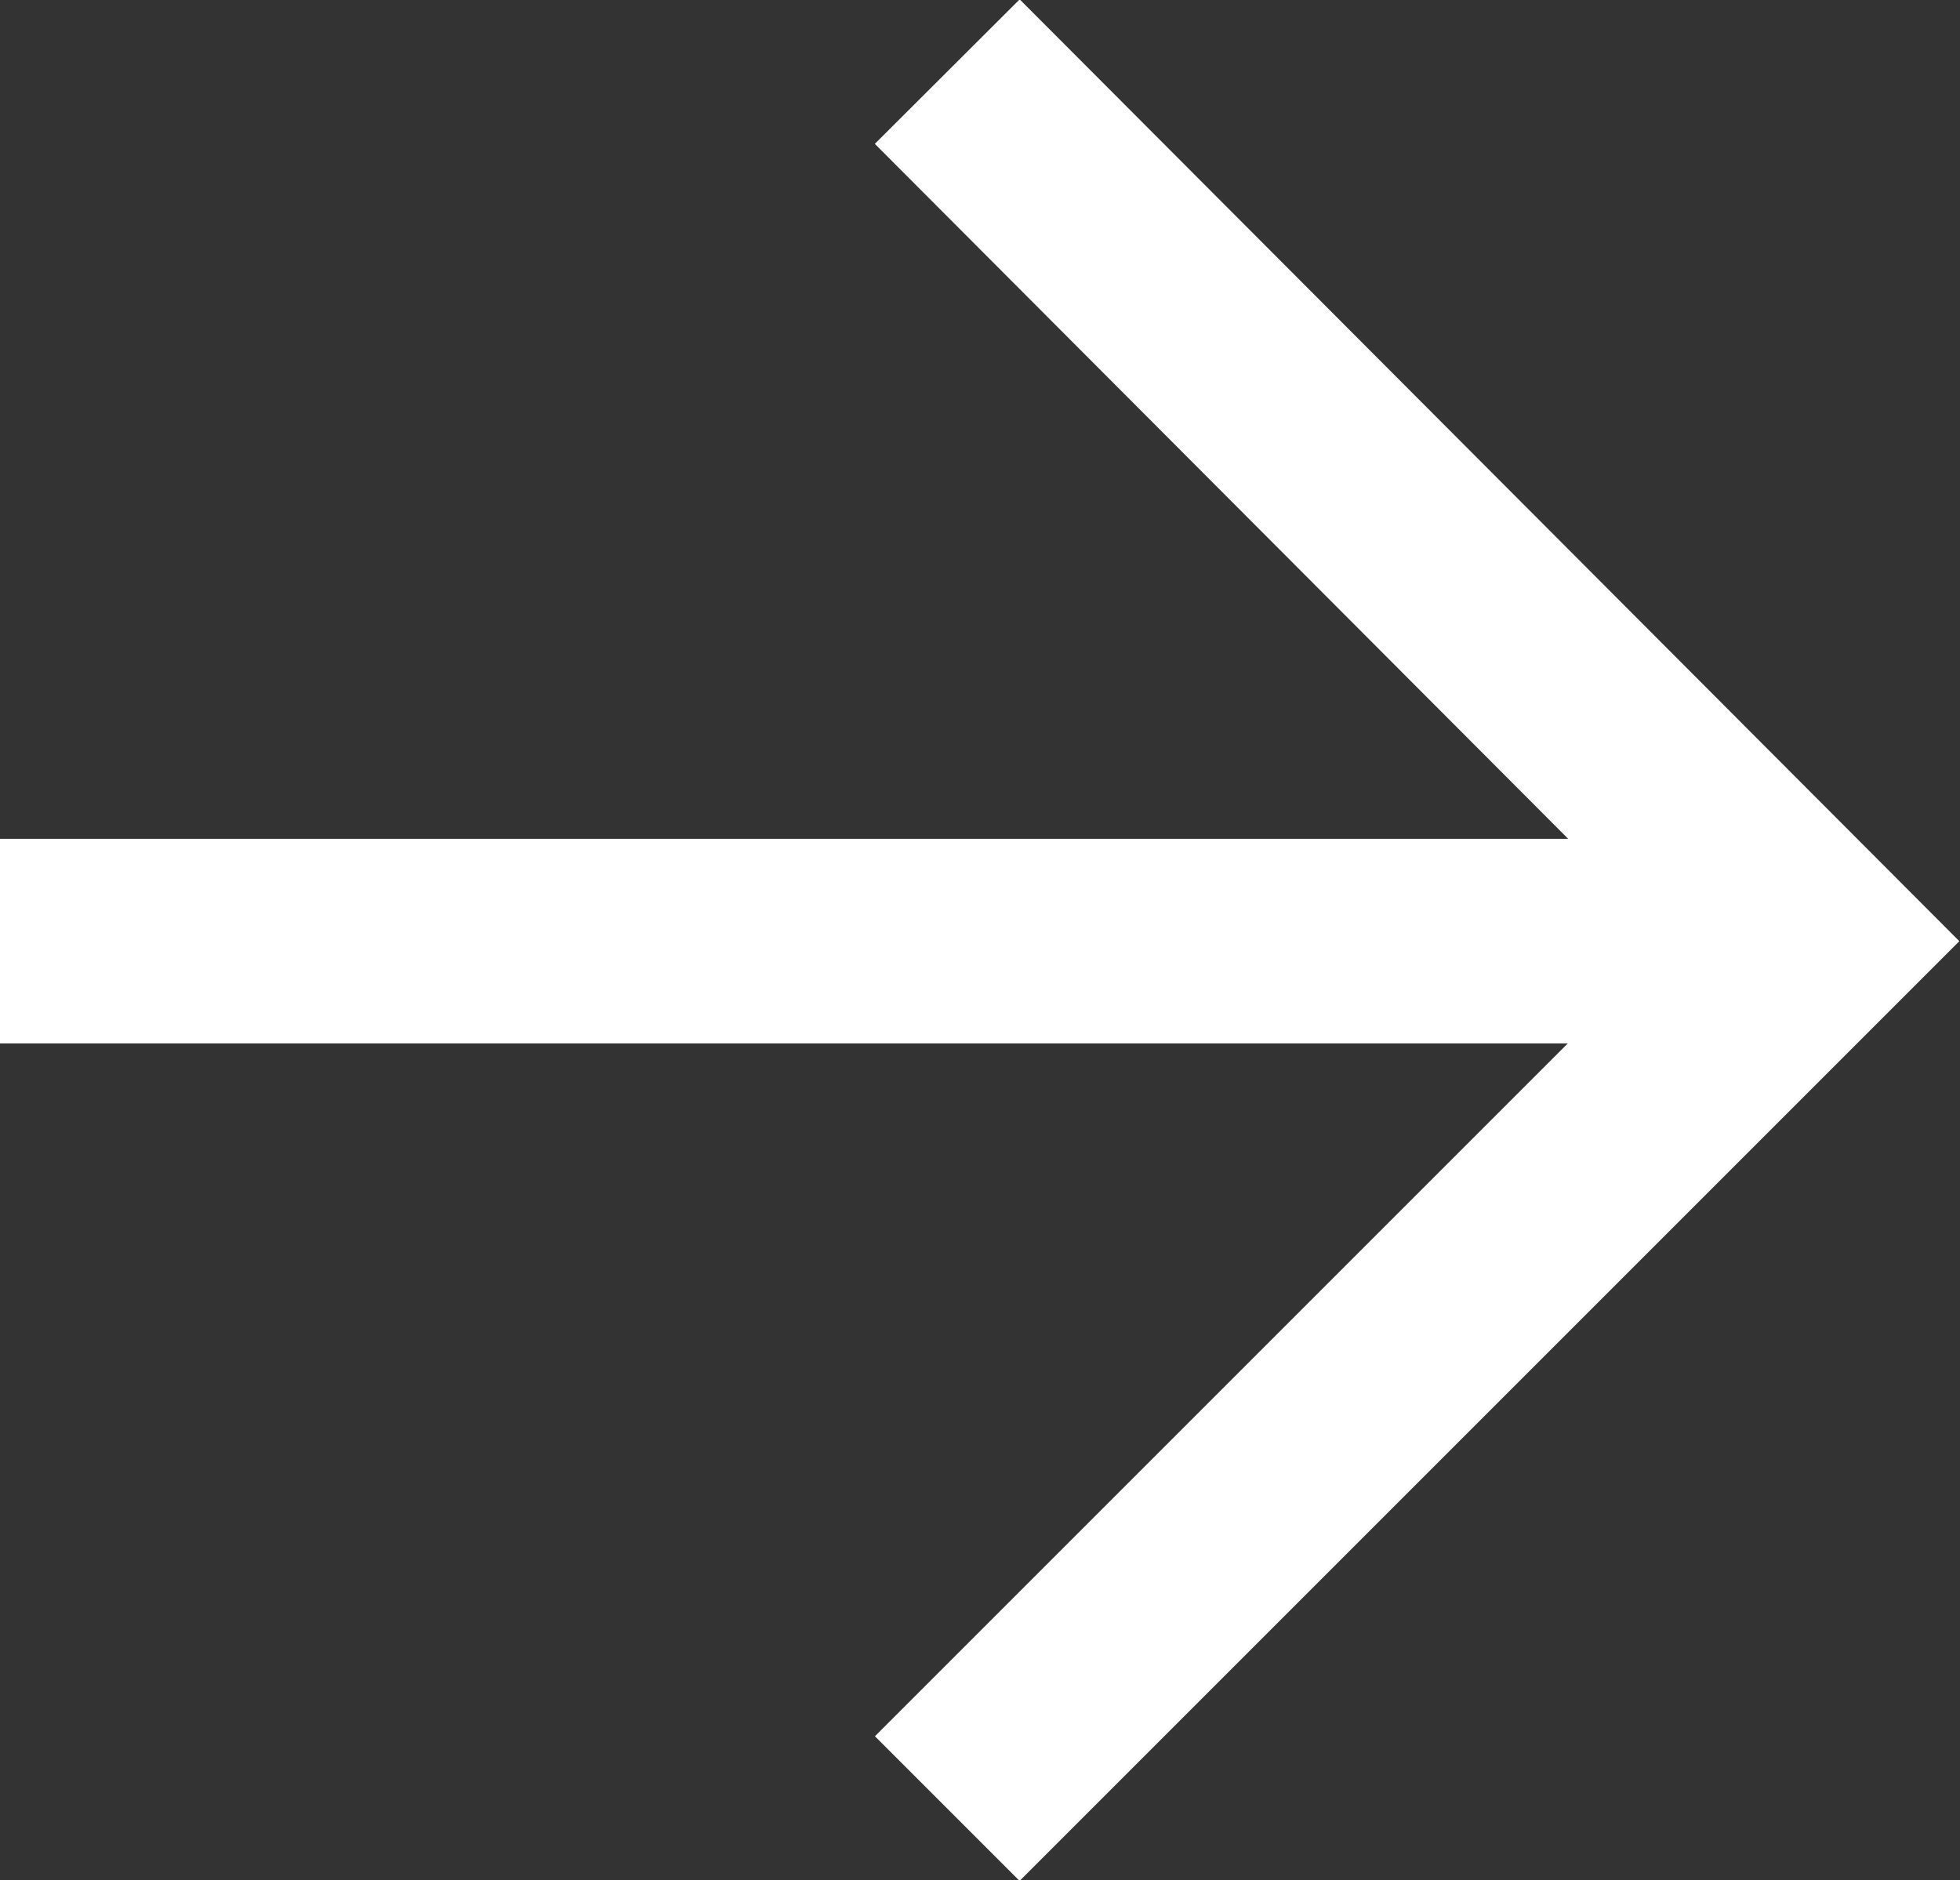
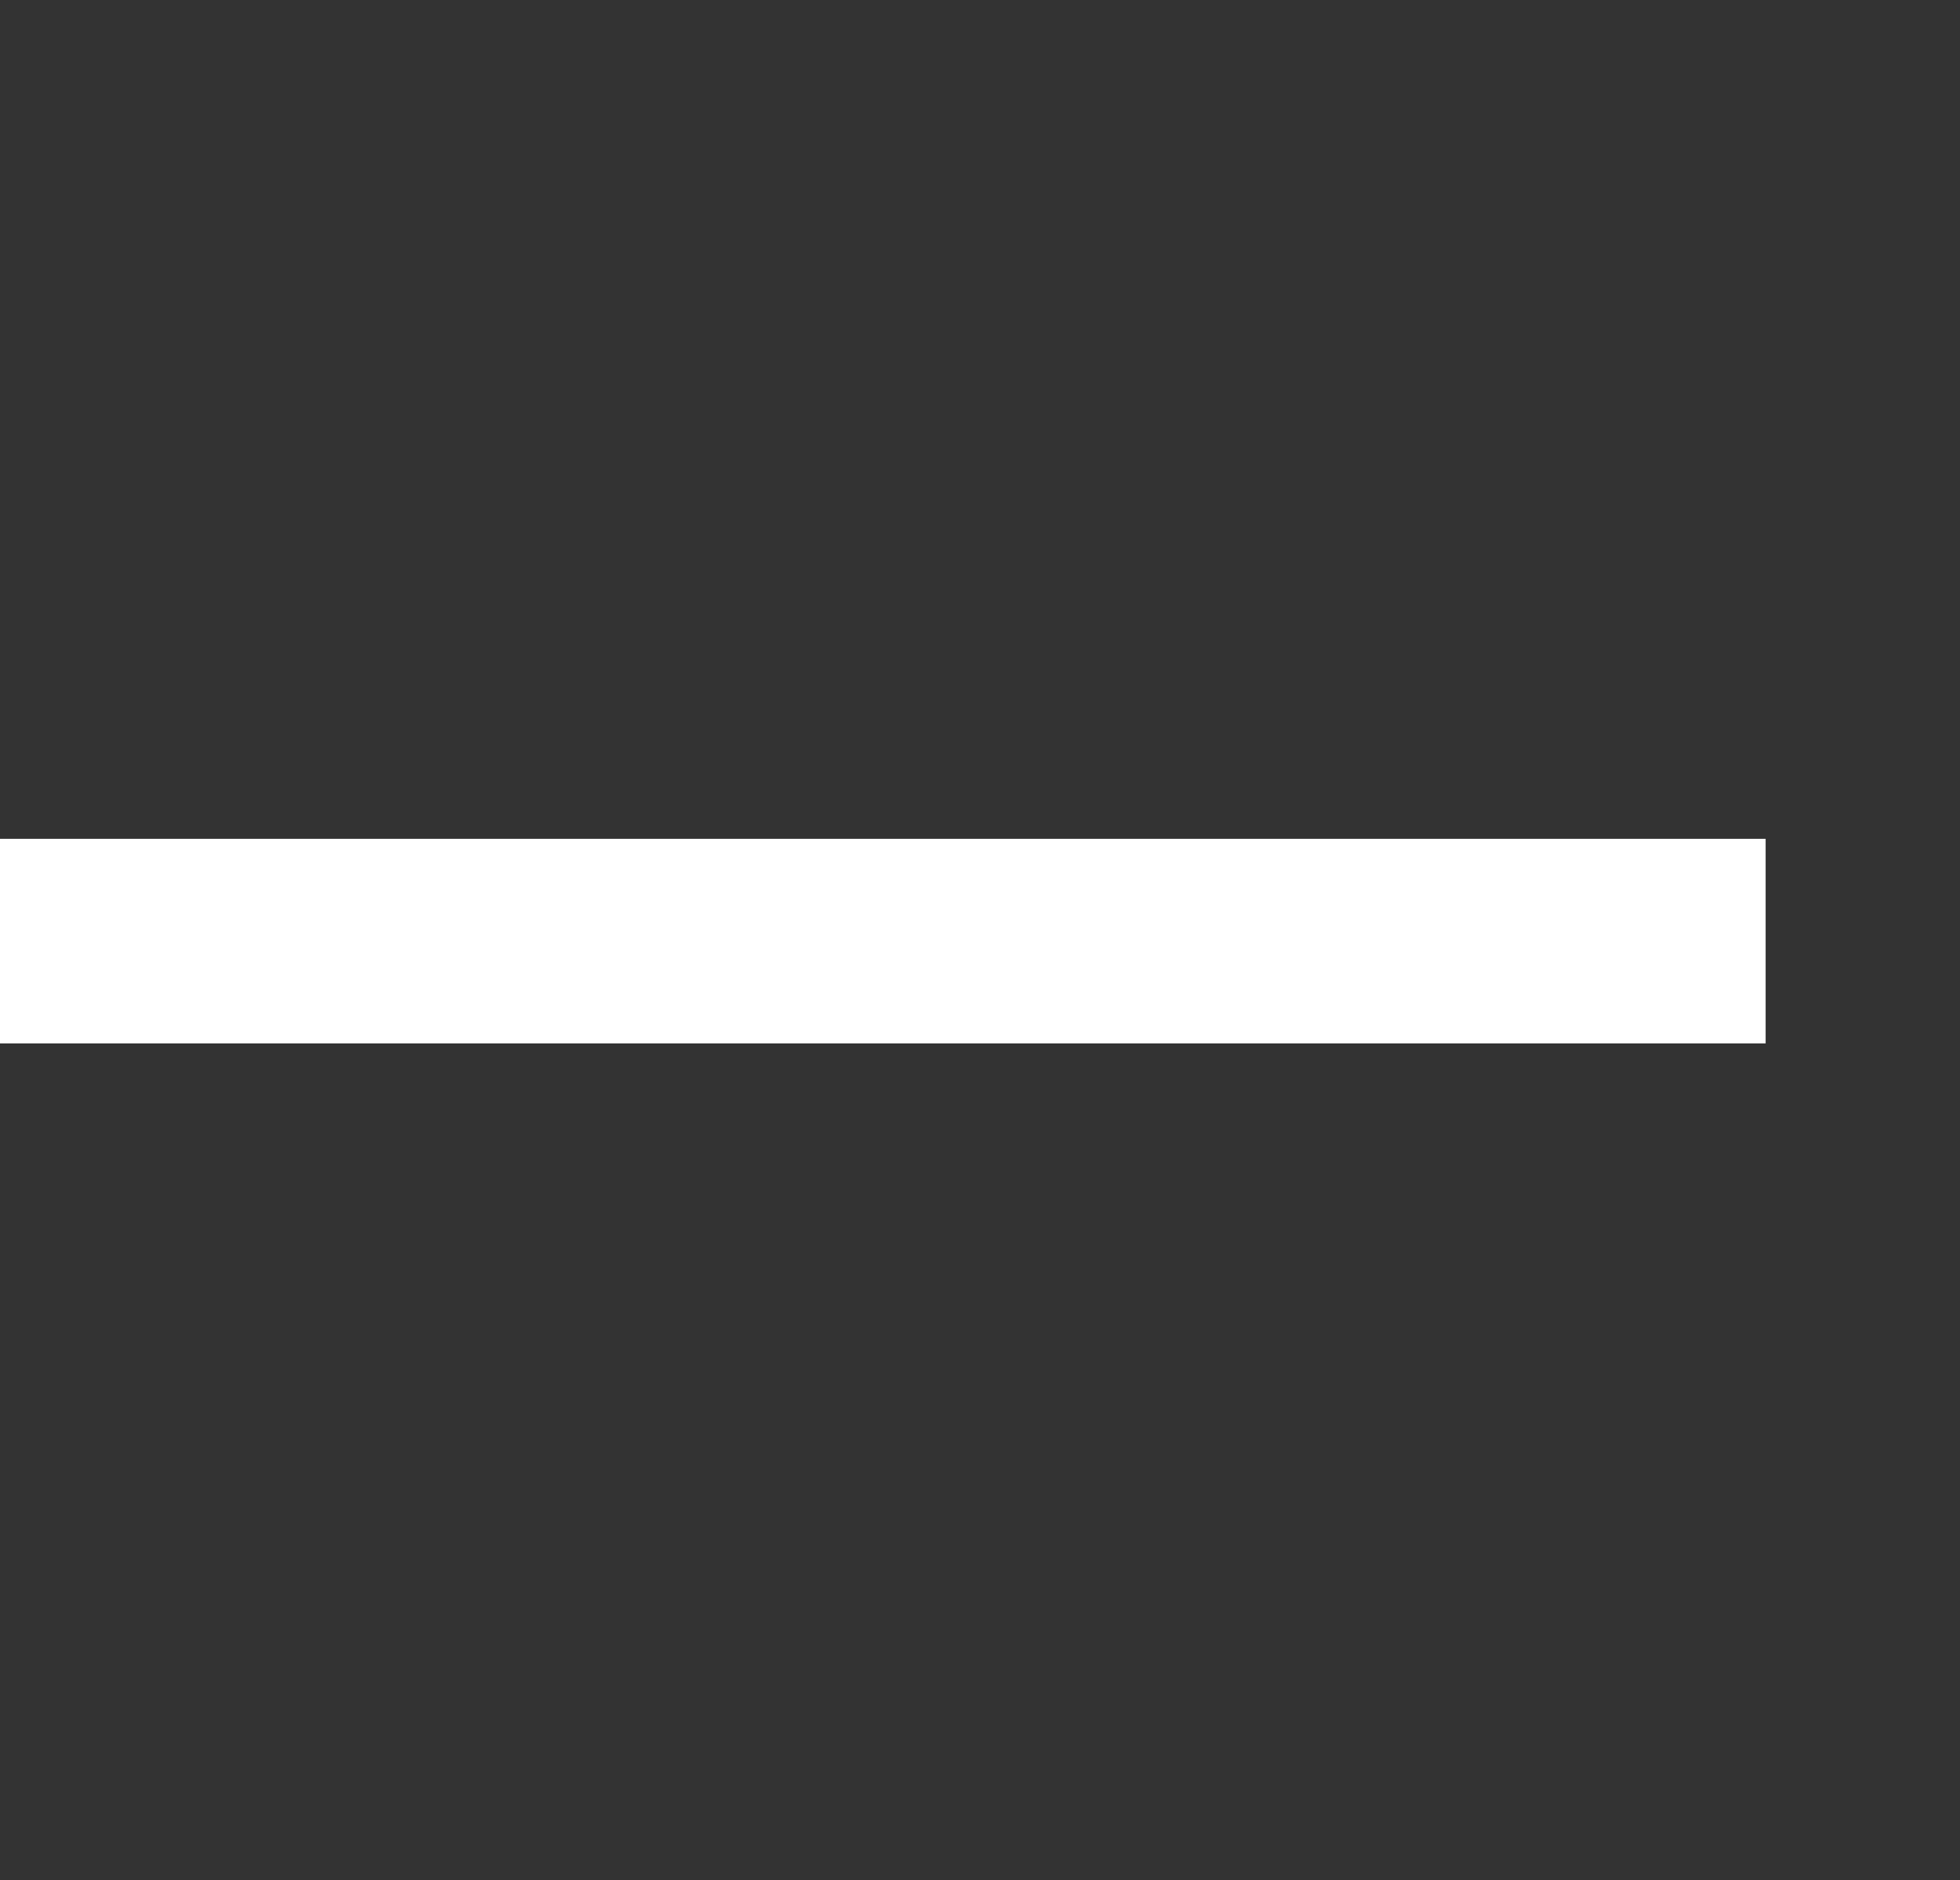
<svg xmlns="http://www.w3.org/2000/svg" id="Ebene_1" data-name="Ebene 1" viewBox="0 0 9.58 9.19">
  <rect x="0" y="0" width="9.58" height="9.19" fill="#333333" stroke="none" />
  <defs>
    <style>
      .cls-1 {
        fill: none;
        stroke: #fff;
      }
    </style>
  </defs>
-   <polyline class="cls-1" points="4.63 8.84 8.87 4.6 4.63 .35" />
  <line class="cls-1" x1="8.63" y1="4.6" y2="4.6" />
</svg>